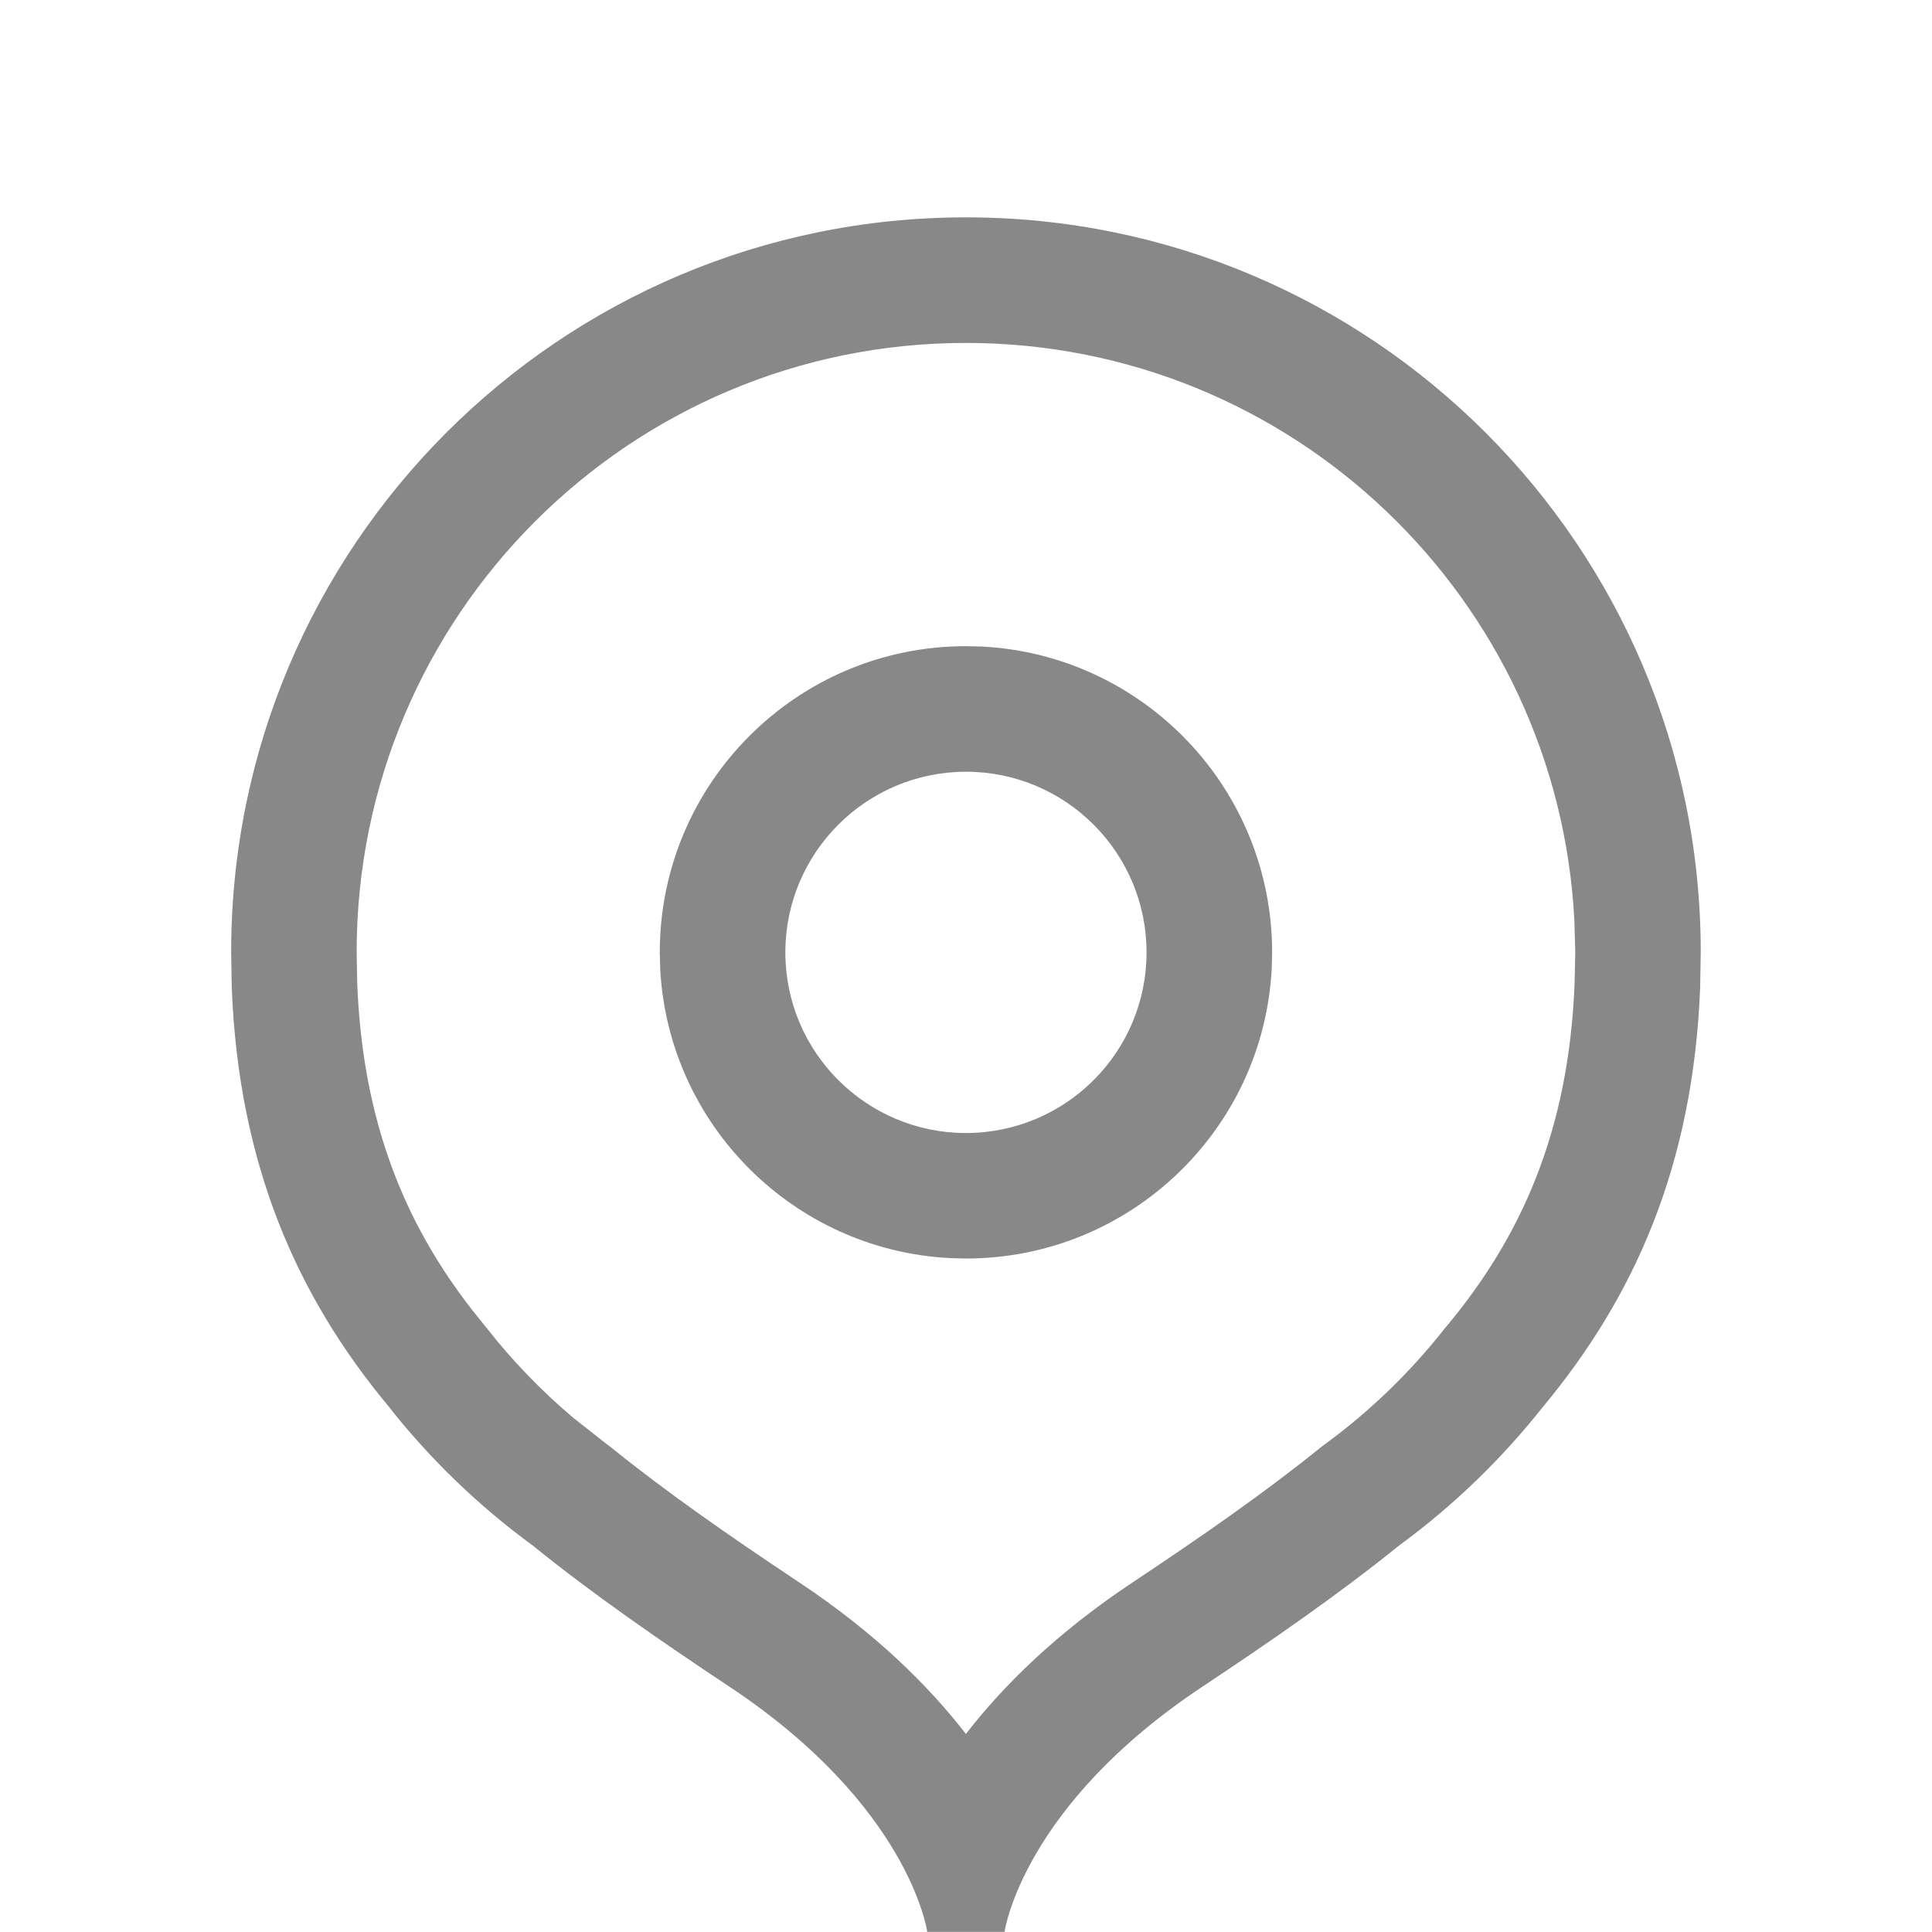
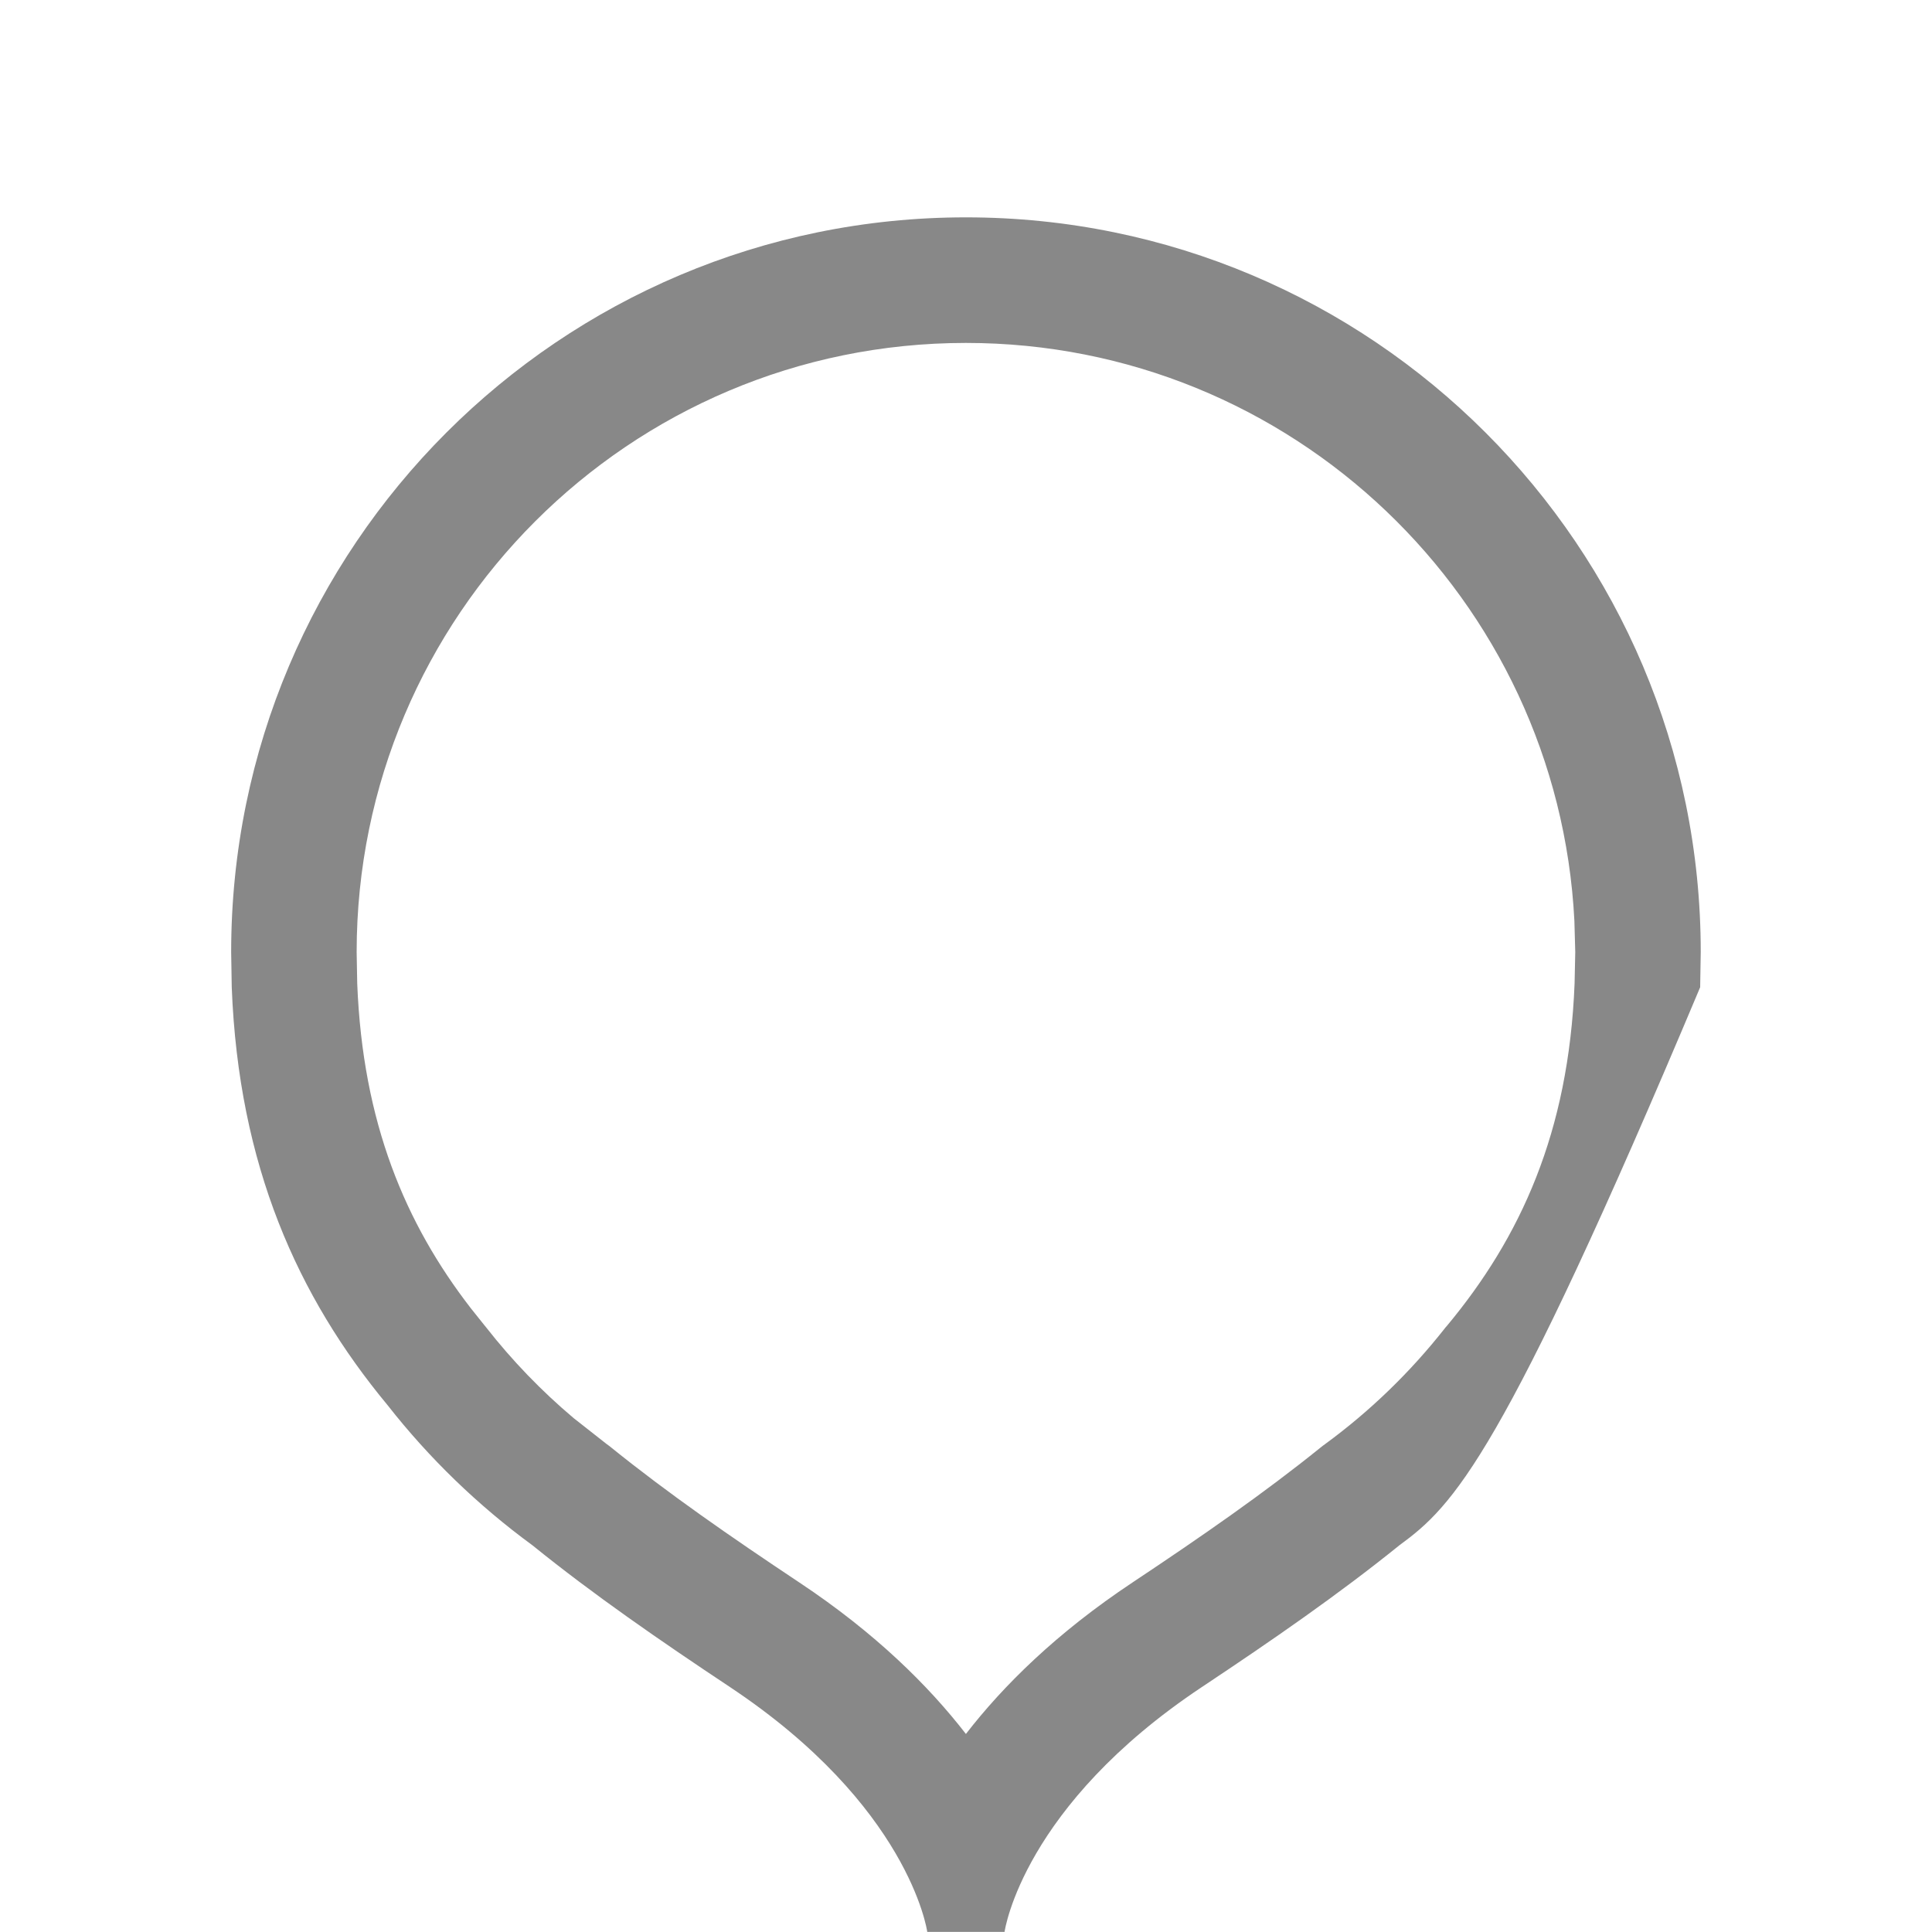
<svg xmlns="http://www.w3.org/2000/svg" width="20" height="20" viewBox="0 0 20 20" fill="none">
-   <path fill-rule="evenodd" clip-rule="evenodd" d="M10.163 6.693C11.838 6.778 13.169 8.164 13.169 9.859L13.165 10.023C13.08 11.697 11.695 13.028 10 13.028L9.837 13.024C8.216 12.942 6.916 11.643 6.834 10.023L6.83 9.859C6.83 8.109 8.25 6.689 10 6.689L10.163 6.693ZM10 7.989C8.968 7.989 8.13 8.827 8.13 9.859C8.13 10.892 8.968 11.729 10 11.729C11.032 11.728 11.869 10.892 11.869 9.859C11.869 8.827 11.032 7.989 10 7.989Z" fill="#888888" />
-   <path fill-rule="evenodd" clip-rule="evenodd" d="M9.999 2.25C14.2 2.25 17.606 5.655 17.606 9.856L17.6 10.22C17.529 12.07 16.914 13.431 15.977 14.558C15.547 15.102 15.046 15.587 14.486 15.997C13.856 16.506 13.164 16.984 12.442 17.464C10.593 18.694 10.403 19.974 10.399 19.999H9.599C9.595 19.971 9.403 18.692 7.556 17.464C6.834 16.984 6.142 16.507 5.512 15.997C4.948 15.584 4.443 15.096 4.012 14.546C3.08 13.422 2.47 12.063 2.399 10.22L2.393 9.857C2.393 5.657 5.798 2.25 9.999 2.25ZM9.999 3.55C6.516 3.55 3.693 6.374 3.692 9.856L3.698 10.182C3.755 11.624 4.196 12.666 4.874 13.543L5.013 13.717L5.023 13.729L5.035 13.744C5.303 14.086 5.606 14.4 5.938 14.68L6.279 14.948L6.305 14.967L6.329 14.986C6.911 15.456 7.561 15.907 8.275 16.382C9.062 16.905 9.613 17.451 9.999 17.95C10.385 17.451 10.936 16.905 11.723 16.382C12.437 15.907 13.087 15.456 13.669 14.986L13.693 14.967L13.719 14.948C14.183 14.608 14.598 14.206 14.955 13.753L14.966 13.739L14.977 13.727C15.739 12.812 16.239 11.725 16.3 10.182L16.307 9.856L16.298 9.532C16.129 6.2 13.373 3.55 9.999 3.55Z" fill="#888888" />
+   <path fill-rule="evenodd" clip-rule="evenodd" d="M9.999 2.25C14.2 2.25 17.606 5.655 17.606 9.856L17.6 10.22C15.547 15.102 15.046 15.587 14.486 15.997C13.856 16.506 13.164 16.984 12.442 17.464C10.593 18.694 10.403 19.974 10.399 19.999H9.599C9.595 19.971 9.403 18.692 7.556 17.464C6.834 16.984 6.142 16.507 5.512 15.997C4.948 15.584 4.443 15.096 4.012 14.546C3.08 13.422 2.47 12.063 2.399 10.22L2.393 9.857C2.393 5.657 5.798 2.25 9.999 2.25ZM9.999 3.55C6.516 3.55 3.693 6.374 3.692 9.856L3.698 10.182C3.755 11.624 4.196 12.666 4.874 13.543L5.013 13.717L5.023 13.729L5.035 13.744C5.303 14.086 5.606 14.4 5.938 14.68L6.279 14.948L6.305 14.967L6.329 14.986C6.911 15.456 7.561 15.907 8.275 16.382C9.062 16.905 9.613 17.451 9.999 17.95C10.385 17.451 10.936 16.905 11.723 16.382C12.437 15.907 13.087 15.456 13.669 14.986L13.693 14.967L13.719 14.948C14.183 14.608 14.598 14.206 14.955 13.753L14.966 13.739L14.977 13.727C15.739 12.812 16.239 11.725 16.3 10.182L16.307 9.856L16.298 9.532C16.129 6.2 13.373 3.55 9.999 3.55Z" fill="#888888" />
</svg>